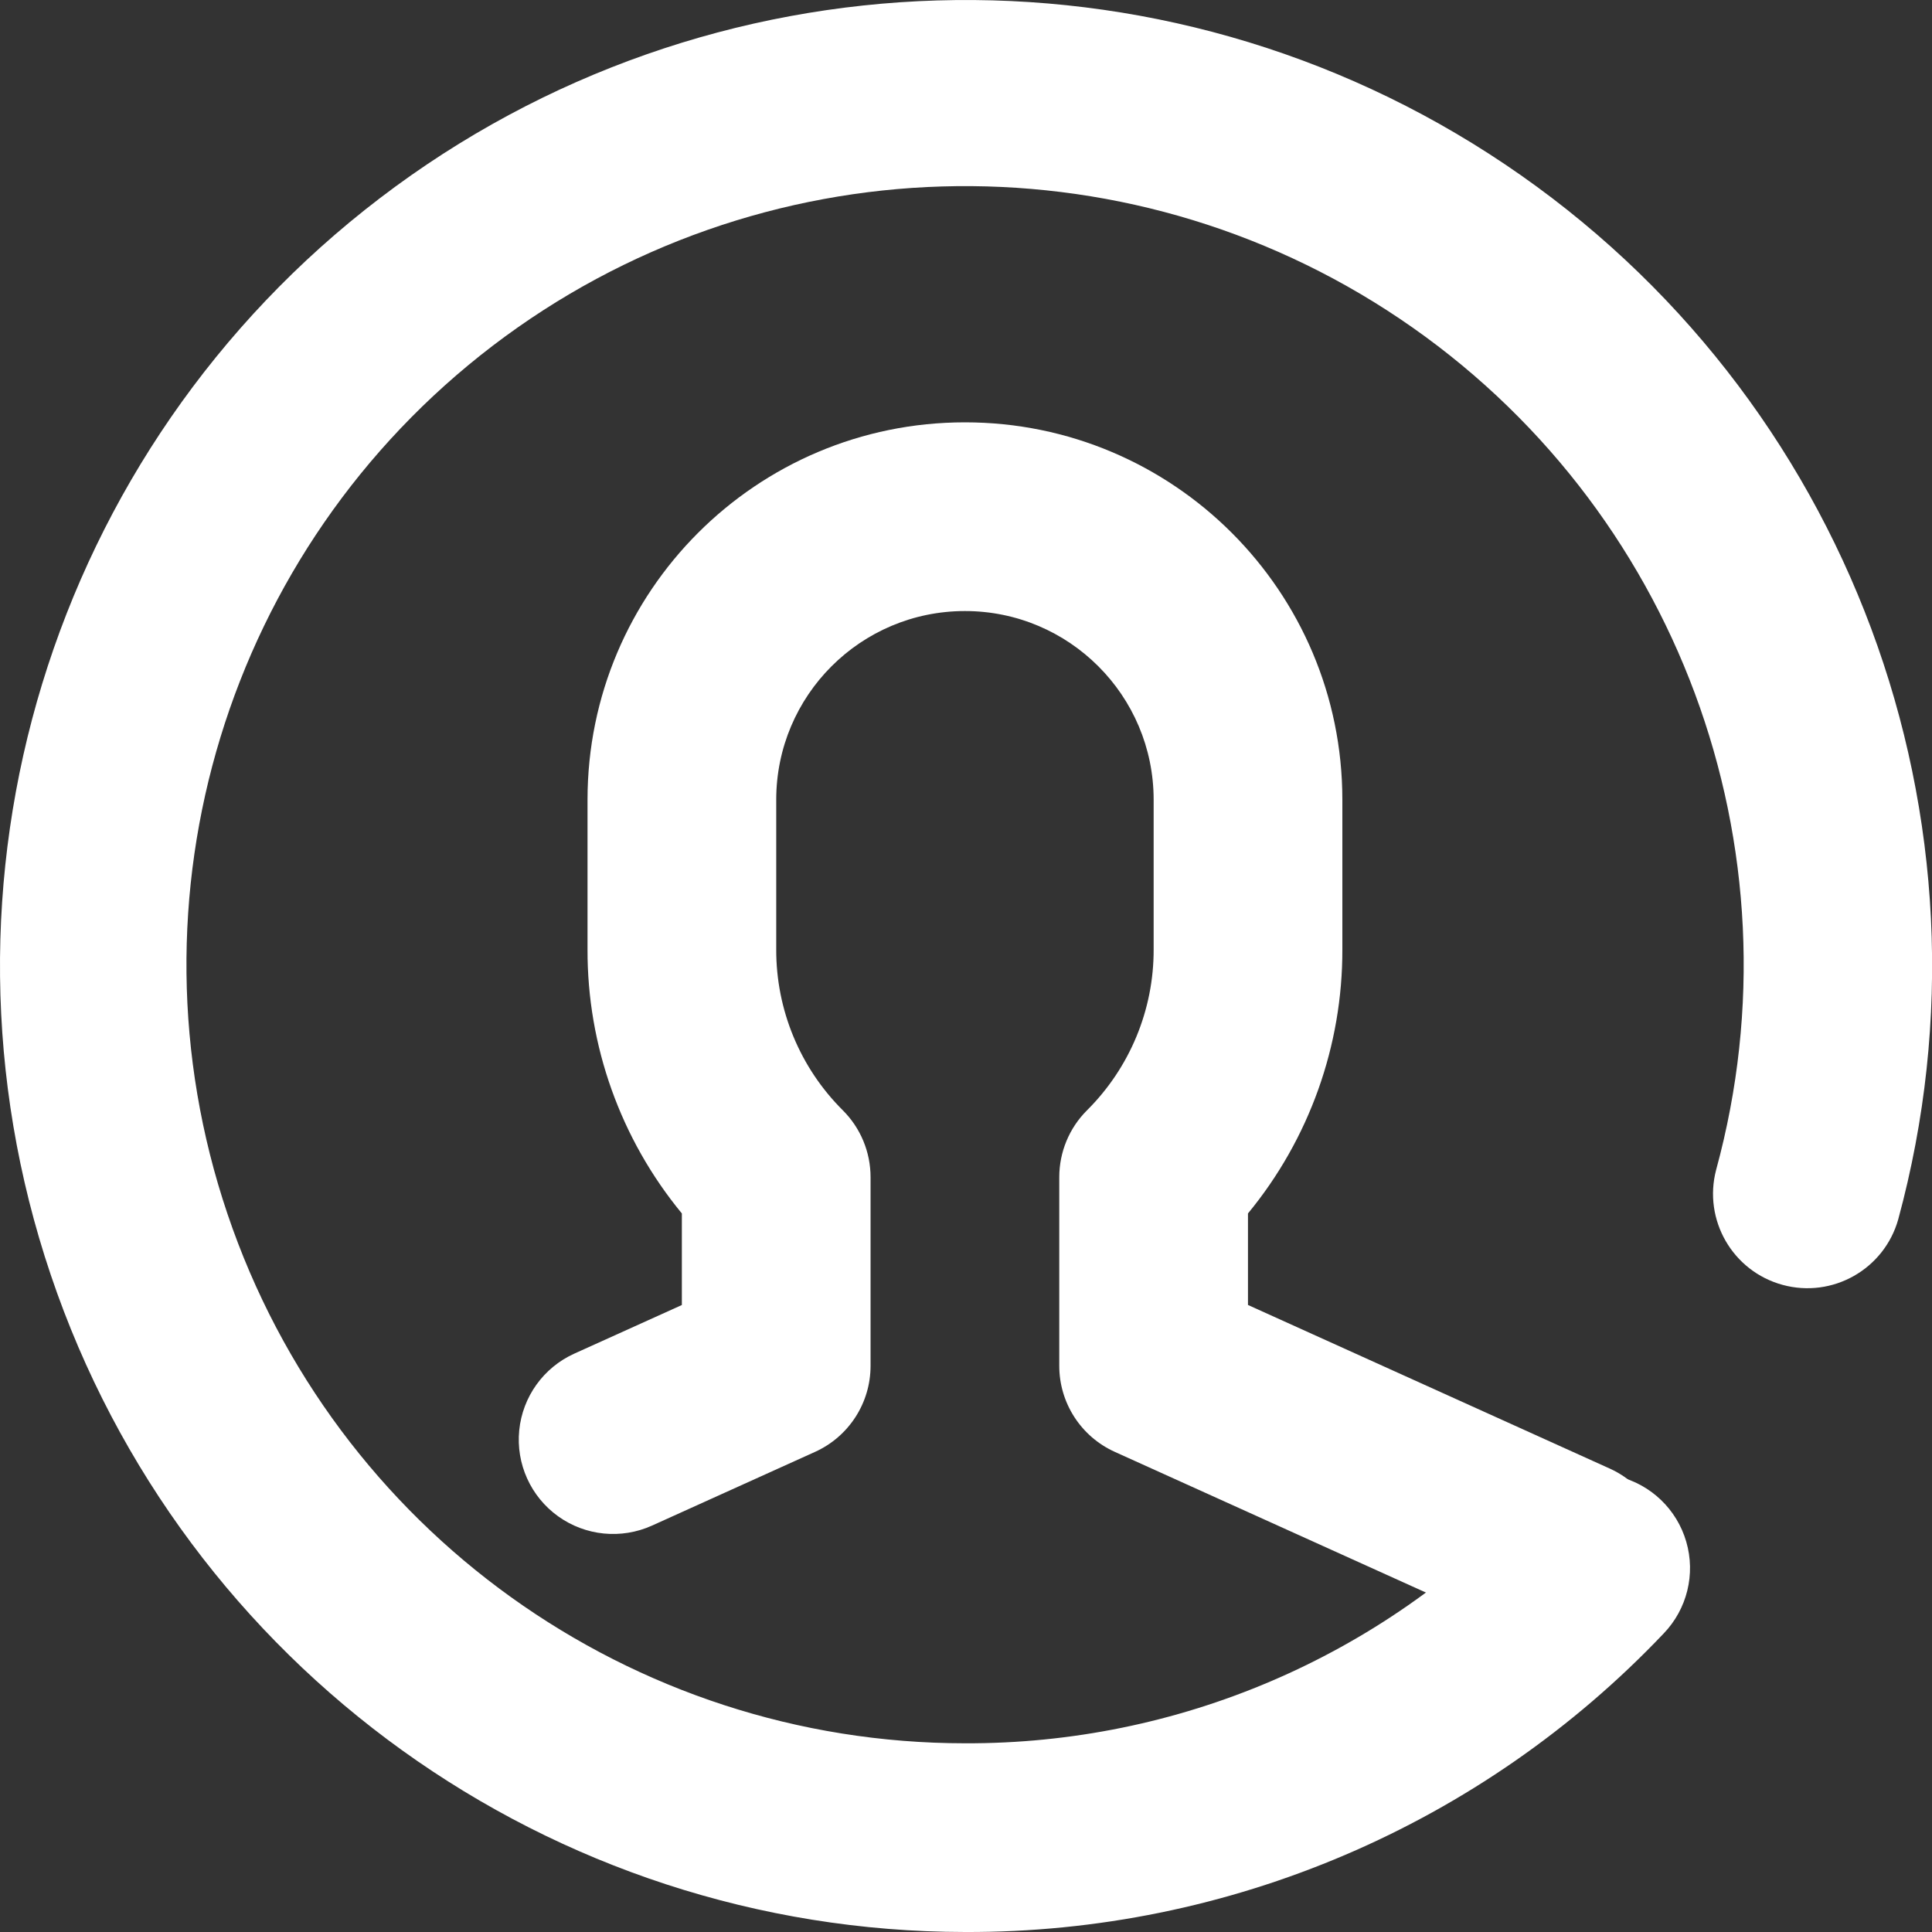
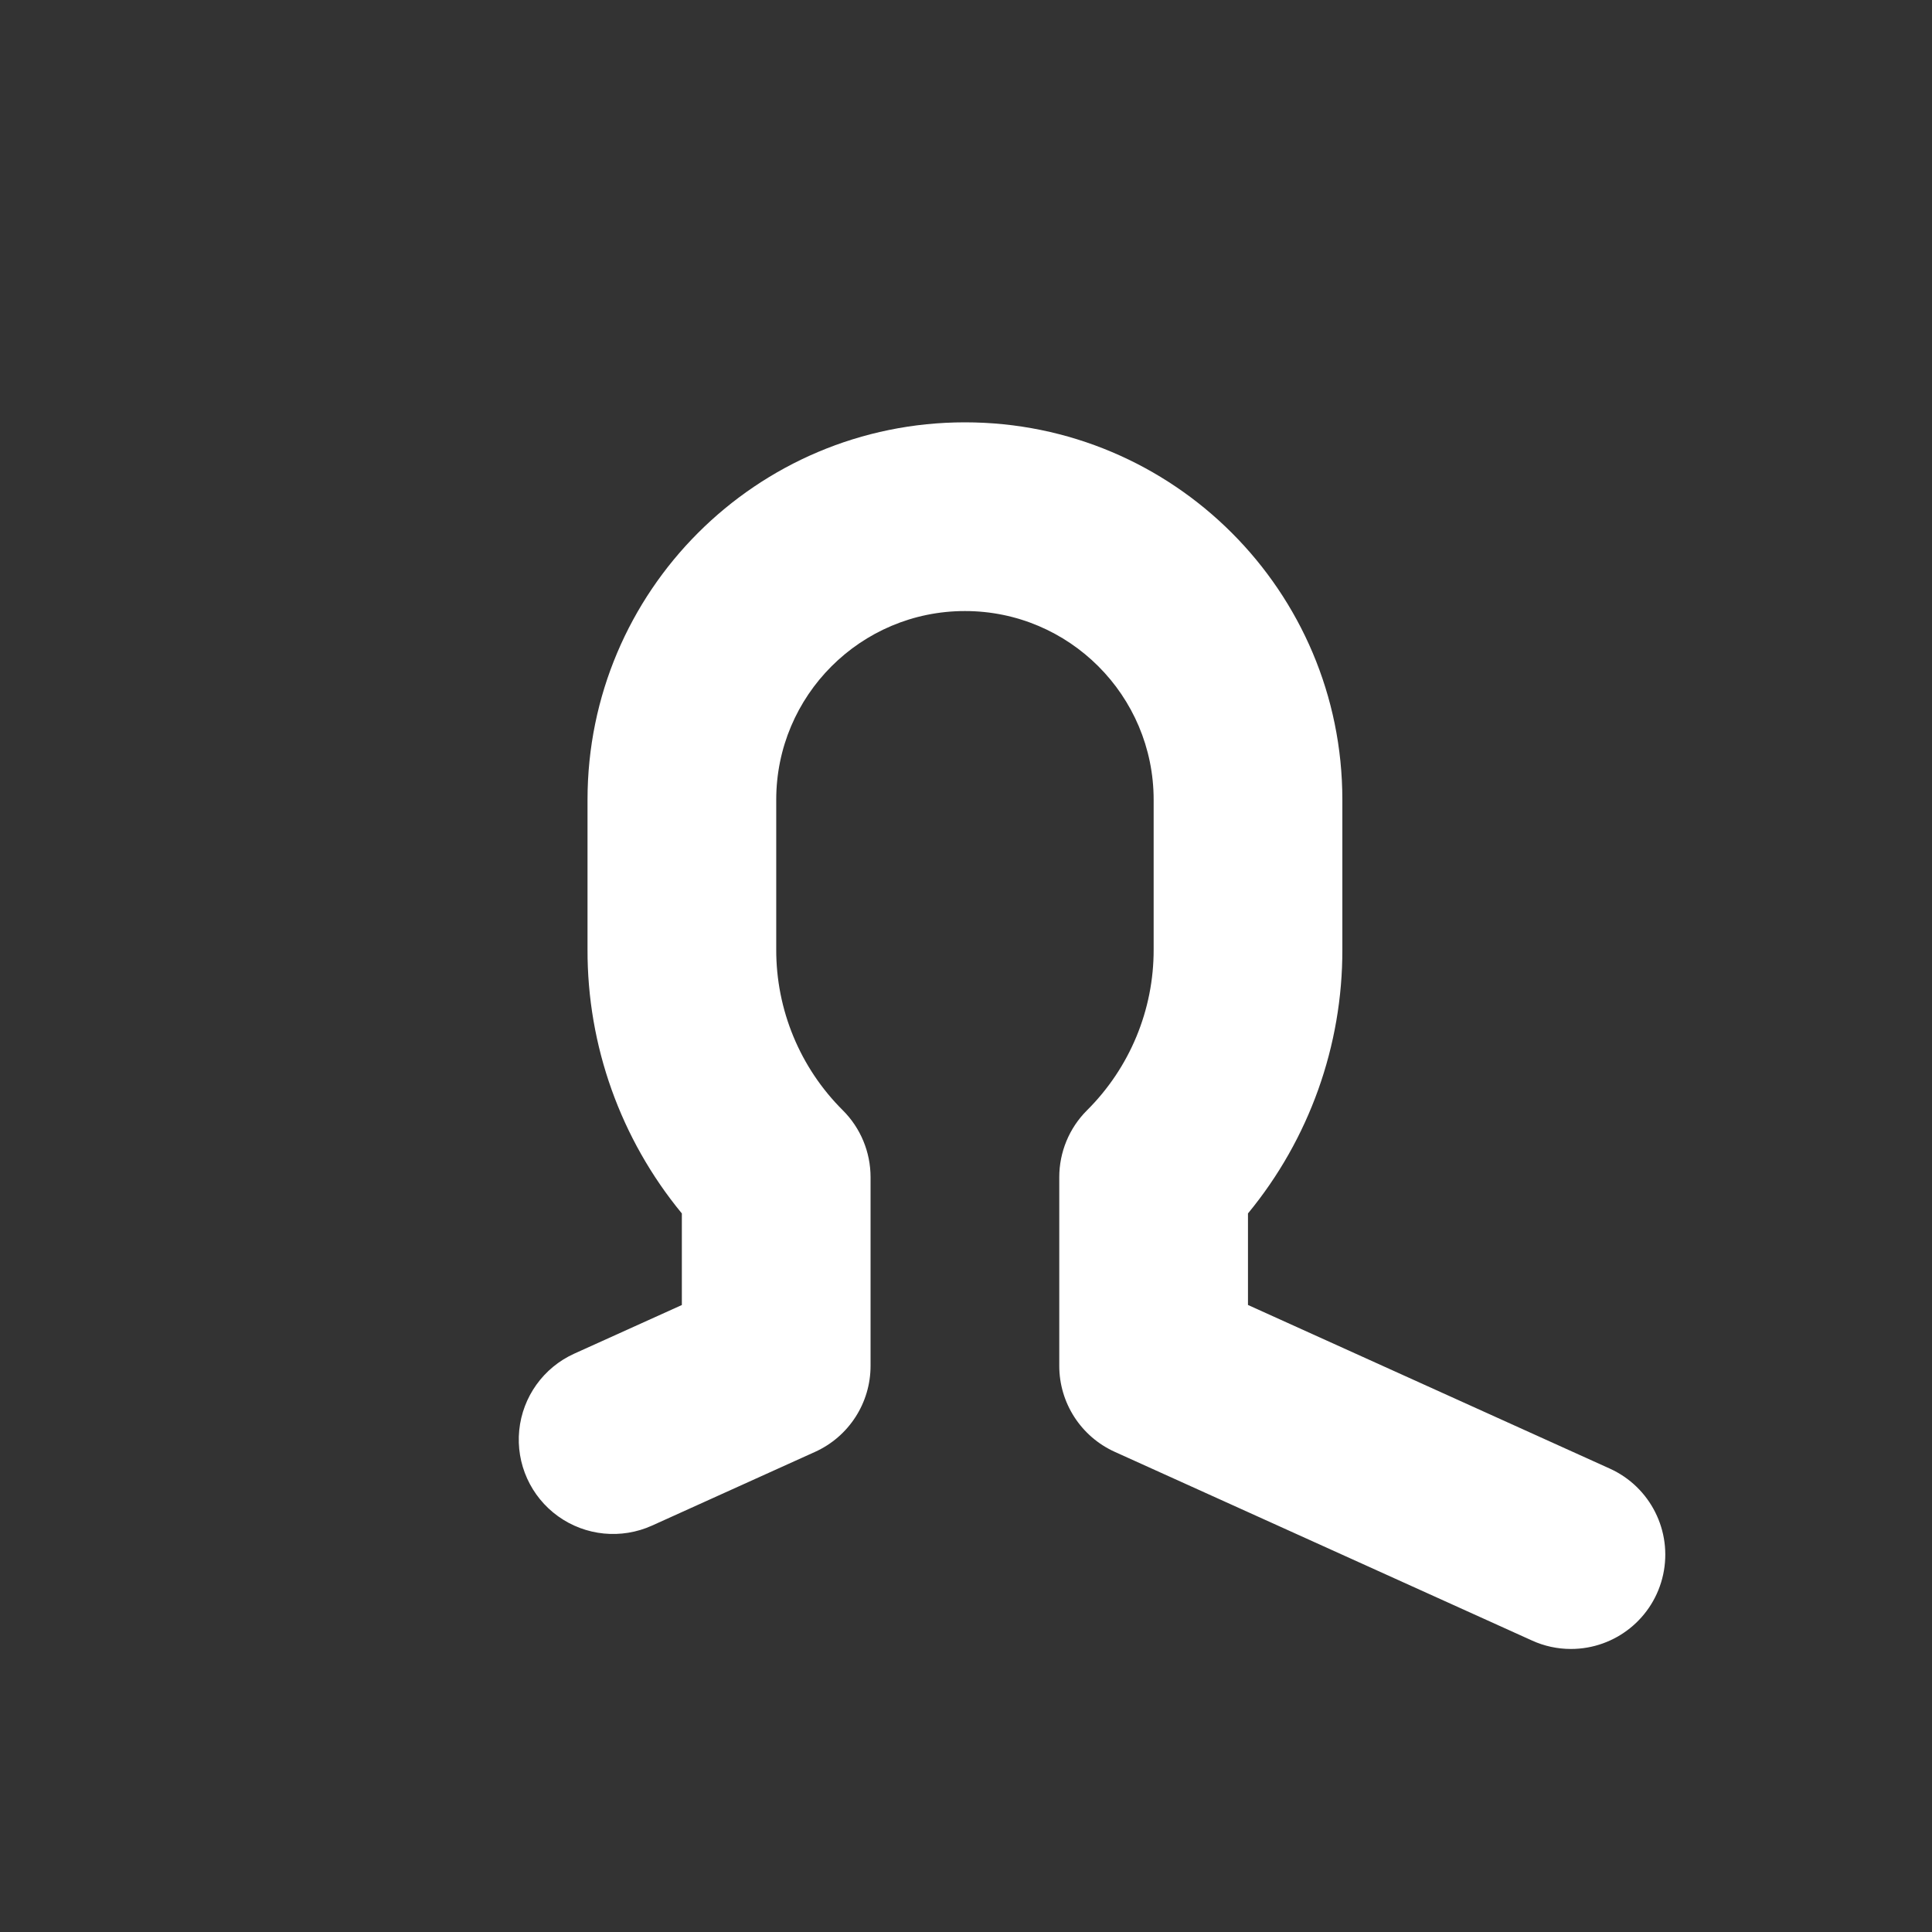
<svg xmlns="http://www.w3.org/2000/svg" width="40px" height="40px" viewBox="0 0 40 40" version="1.1">
  <rect x="0" y="0" width="40" height="40" fill="#333333" stroke="none" />
  <title>icons/jak-to-dziala/zakladasz-konto</title>
  <g id="Page-1" stroke="none" stroke-width="1" fill="none" fill-rule="evenodd">
    <g id="3-Jak-to-dziala" transform="translate(-784, -2318)" fill="#FFFFFF" fill-rule="nonzero">
      <g id="card" transform="translate(752, 2198)">
        <g id="icons/jak-to-dziala/zakladasz-konto" transform="translate(32, 120)">
-           <path d="M19.978,40 C11.405,39.99 3.792,34.517 1.051,26.395 C-1.69,18.272 1.05,9.306 7.864,4.104 C14.677,-1.098 24.049,-1.38 31.162,3.404 C38.276,8.188 41.549,16.973 39.301,25.245 C39.011,26.278 37.942,26.884 36.907,26.602 C35.872,26.32 35.258,25.256 35.531,24.219 C37.352,17.551 34.718,10.464 28.985,6.602 C23.251,2.741 15.694,2.966 10.199,7.16 C4.705,11.355 2.496,18.585 4.71,25.134 C6.923,31.683 13.065,36.091 19.978,36.093 C24.378,36.109 28.59,34.31 31.621,31.118 C32.103,30.612 32.819,30.401 33.498,30.566 C34.178,30.732 34.717,31.248 34.912,31.919 C35.108,32.591 34.929,33.316 34.444,33.82 C30.679,37.784 25.445,40.02 19.978,40 Z" id="Path" />
          <path d="M32.523,34.14 C32.246,34.14 31.972,34.081 31.72,33.966 L23.08,30.059 C22.38,29.742 21.931,29.046 21.931,28.279 L21.931,24.372 C21.931,23.853 22.137,23.356 22.503,22.99 C23.391,22.108 23.889,20.907 23.885,19.656 L23.885,16.558 C23.885,14.4 22.135,12.651 19.978,12.651 C17.82,12.651 16.071,14.4 16.071,16.558 L16.071,19.656 C16.067,20.907 16.564,22.108 17.452,22.99 C17.818,23.356 18.024,23.853 18.024,24.372 L18.024,28.279 C18.024,29.046 17.575,29.742 16.876,30.059 L13.499,31.586 C12.863,31.873 12.122,31.8 11.555,31.393 C10.988,30.986 10.681,30.308 10.75,29.613 C10.819,28.919 11.253,28.314 11.889,28.026 L14.117,27.019 L14.117,25.123 C12.849,23.584 12.158,21.65 12.164,19.656 L12.164,16.558 C12.164,12.242 15.662,8.744 19.978,8.744 C24.293,8.744 27.792,12.242 27.792,16.558 L27.792,19.656 C27.797,21.65 27.106,23.584 25.838,25.123 L25.838,27.018 L33.33,30.406 C34.168,30.786 34.628,31.699 34.434,32.599 C34.24,33.499 33.443,34.141 32.523,34.14 L32.523,34.14 Z" id="Path" />
        </g>
      </g>
    </g>
  </g>
</svg>